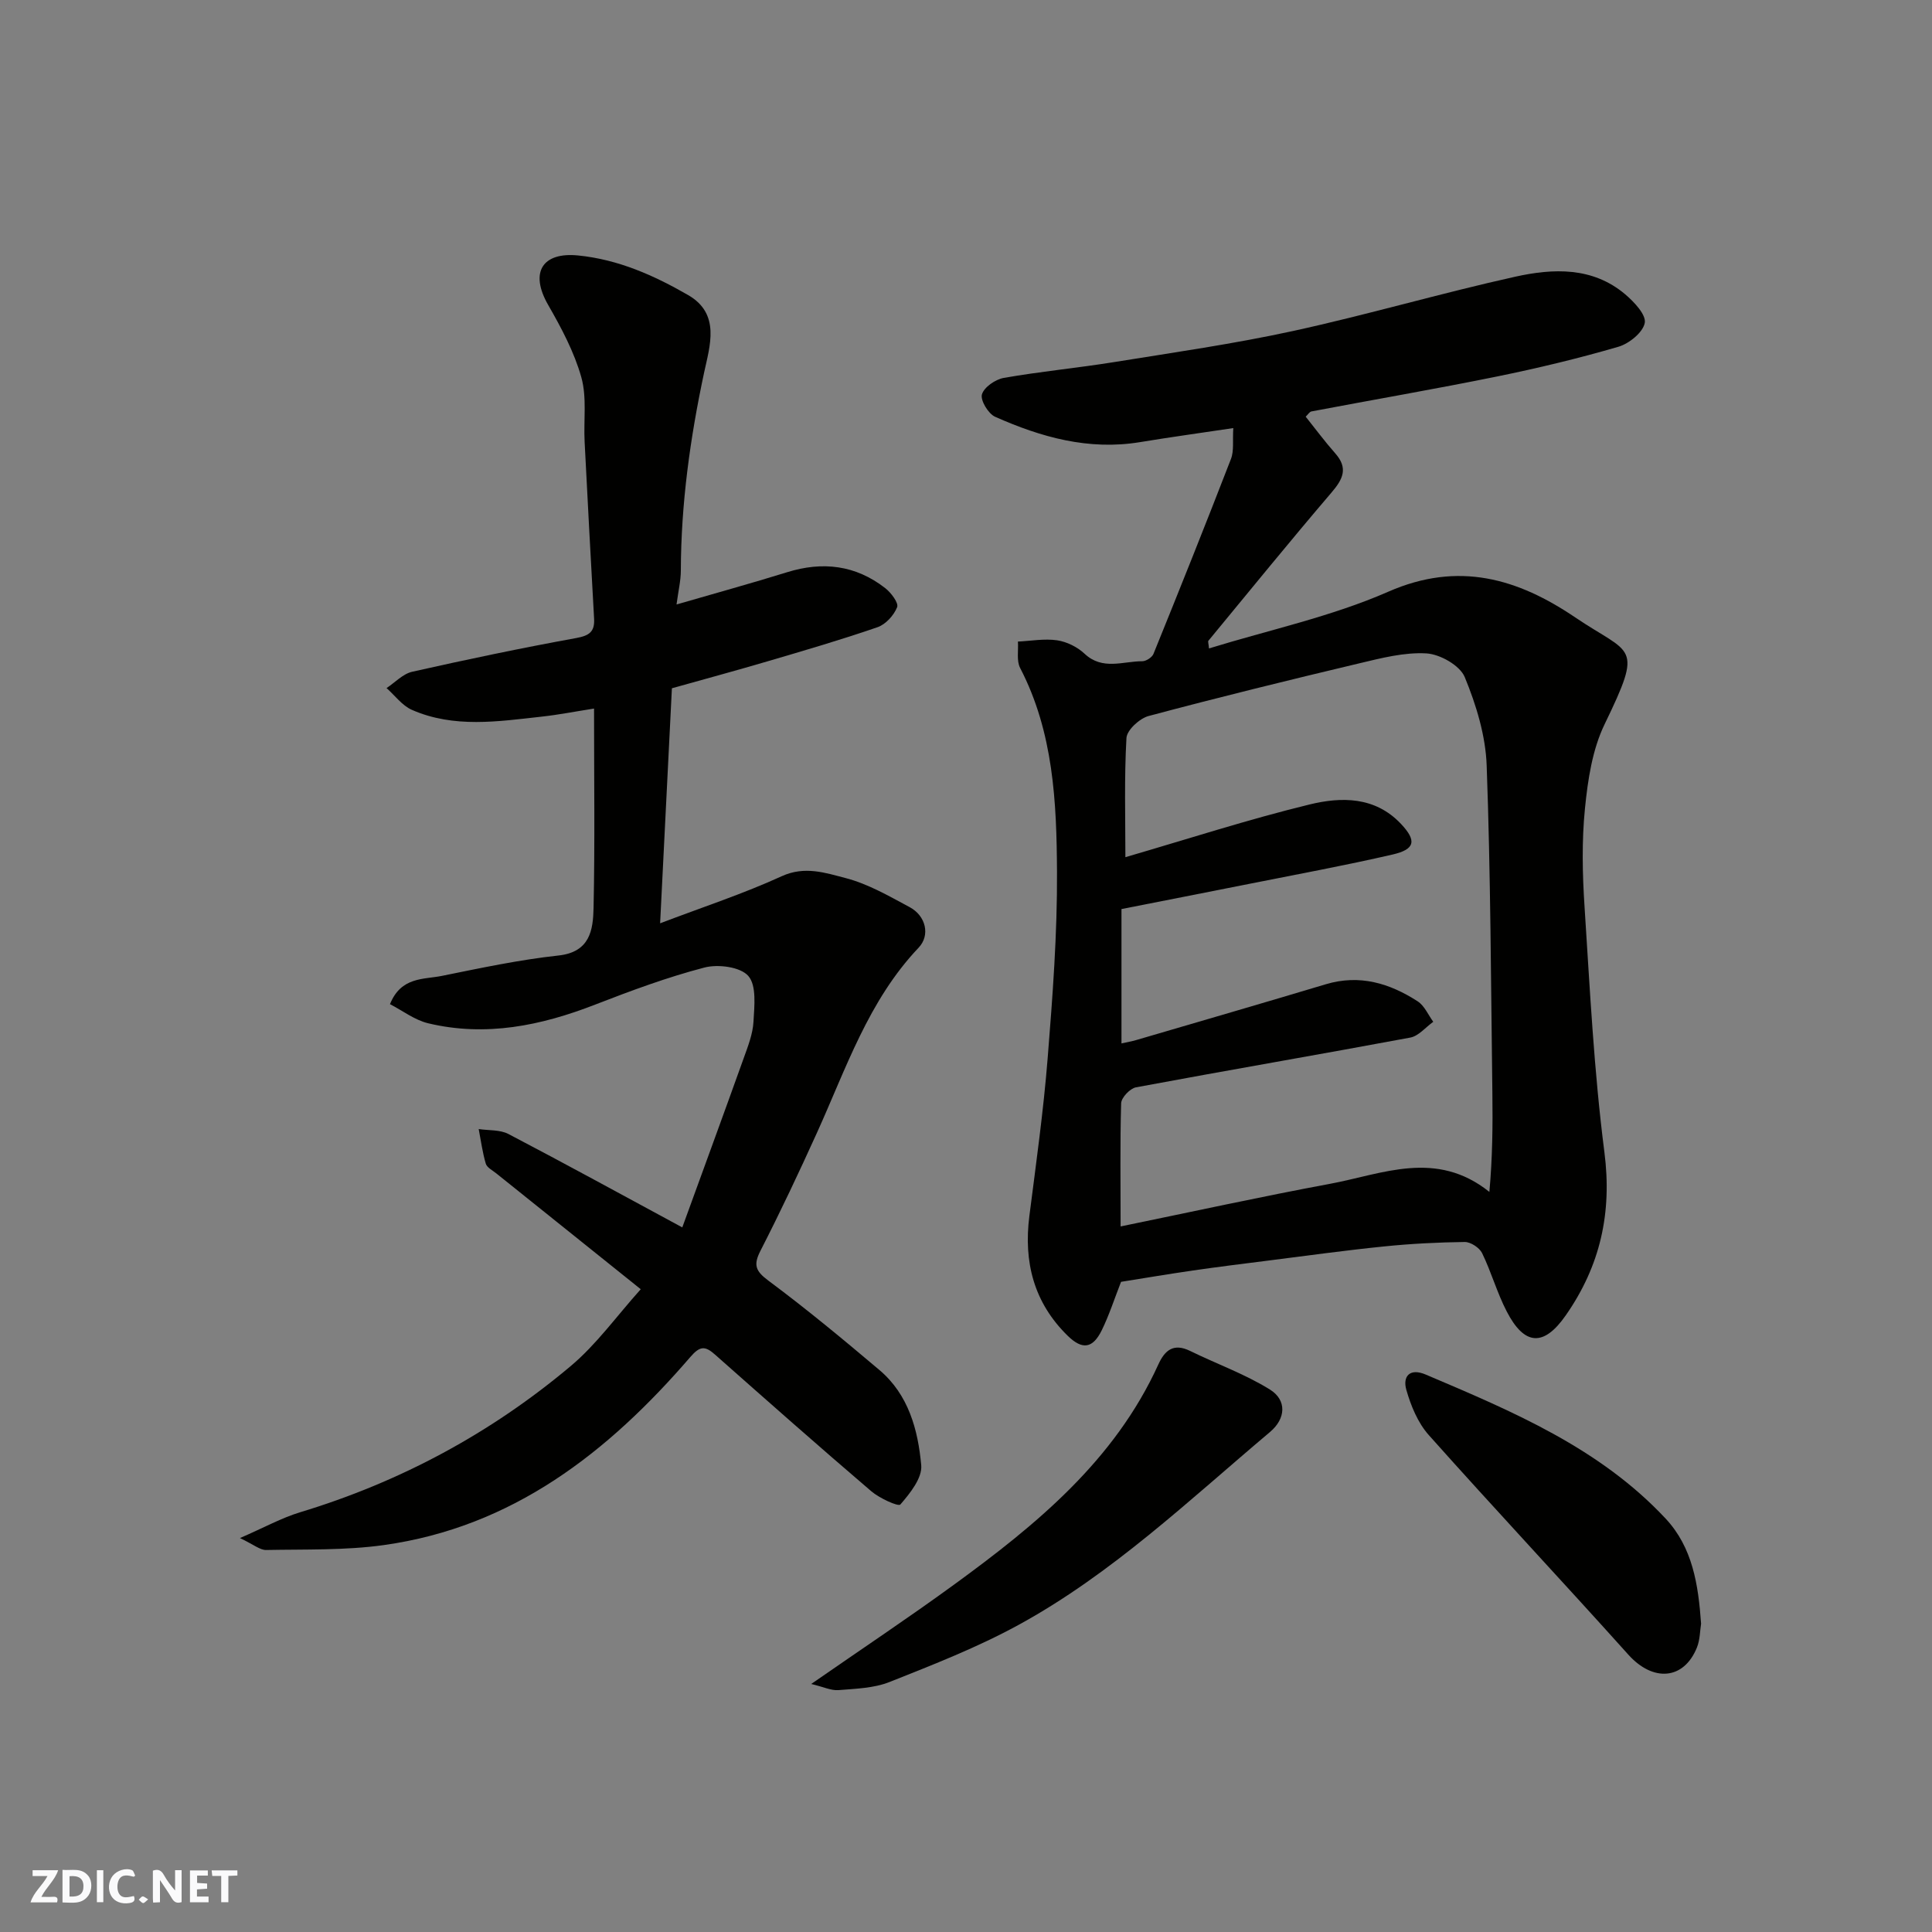
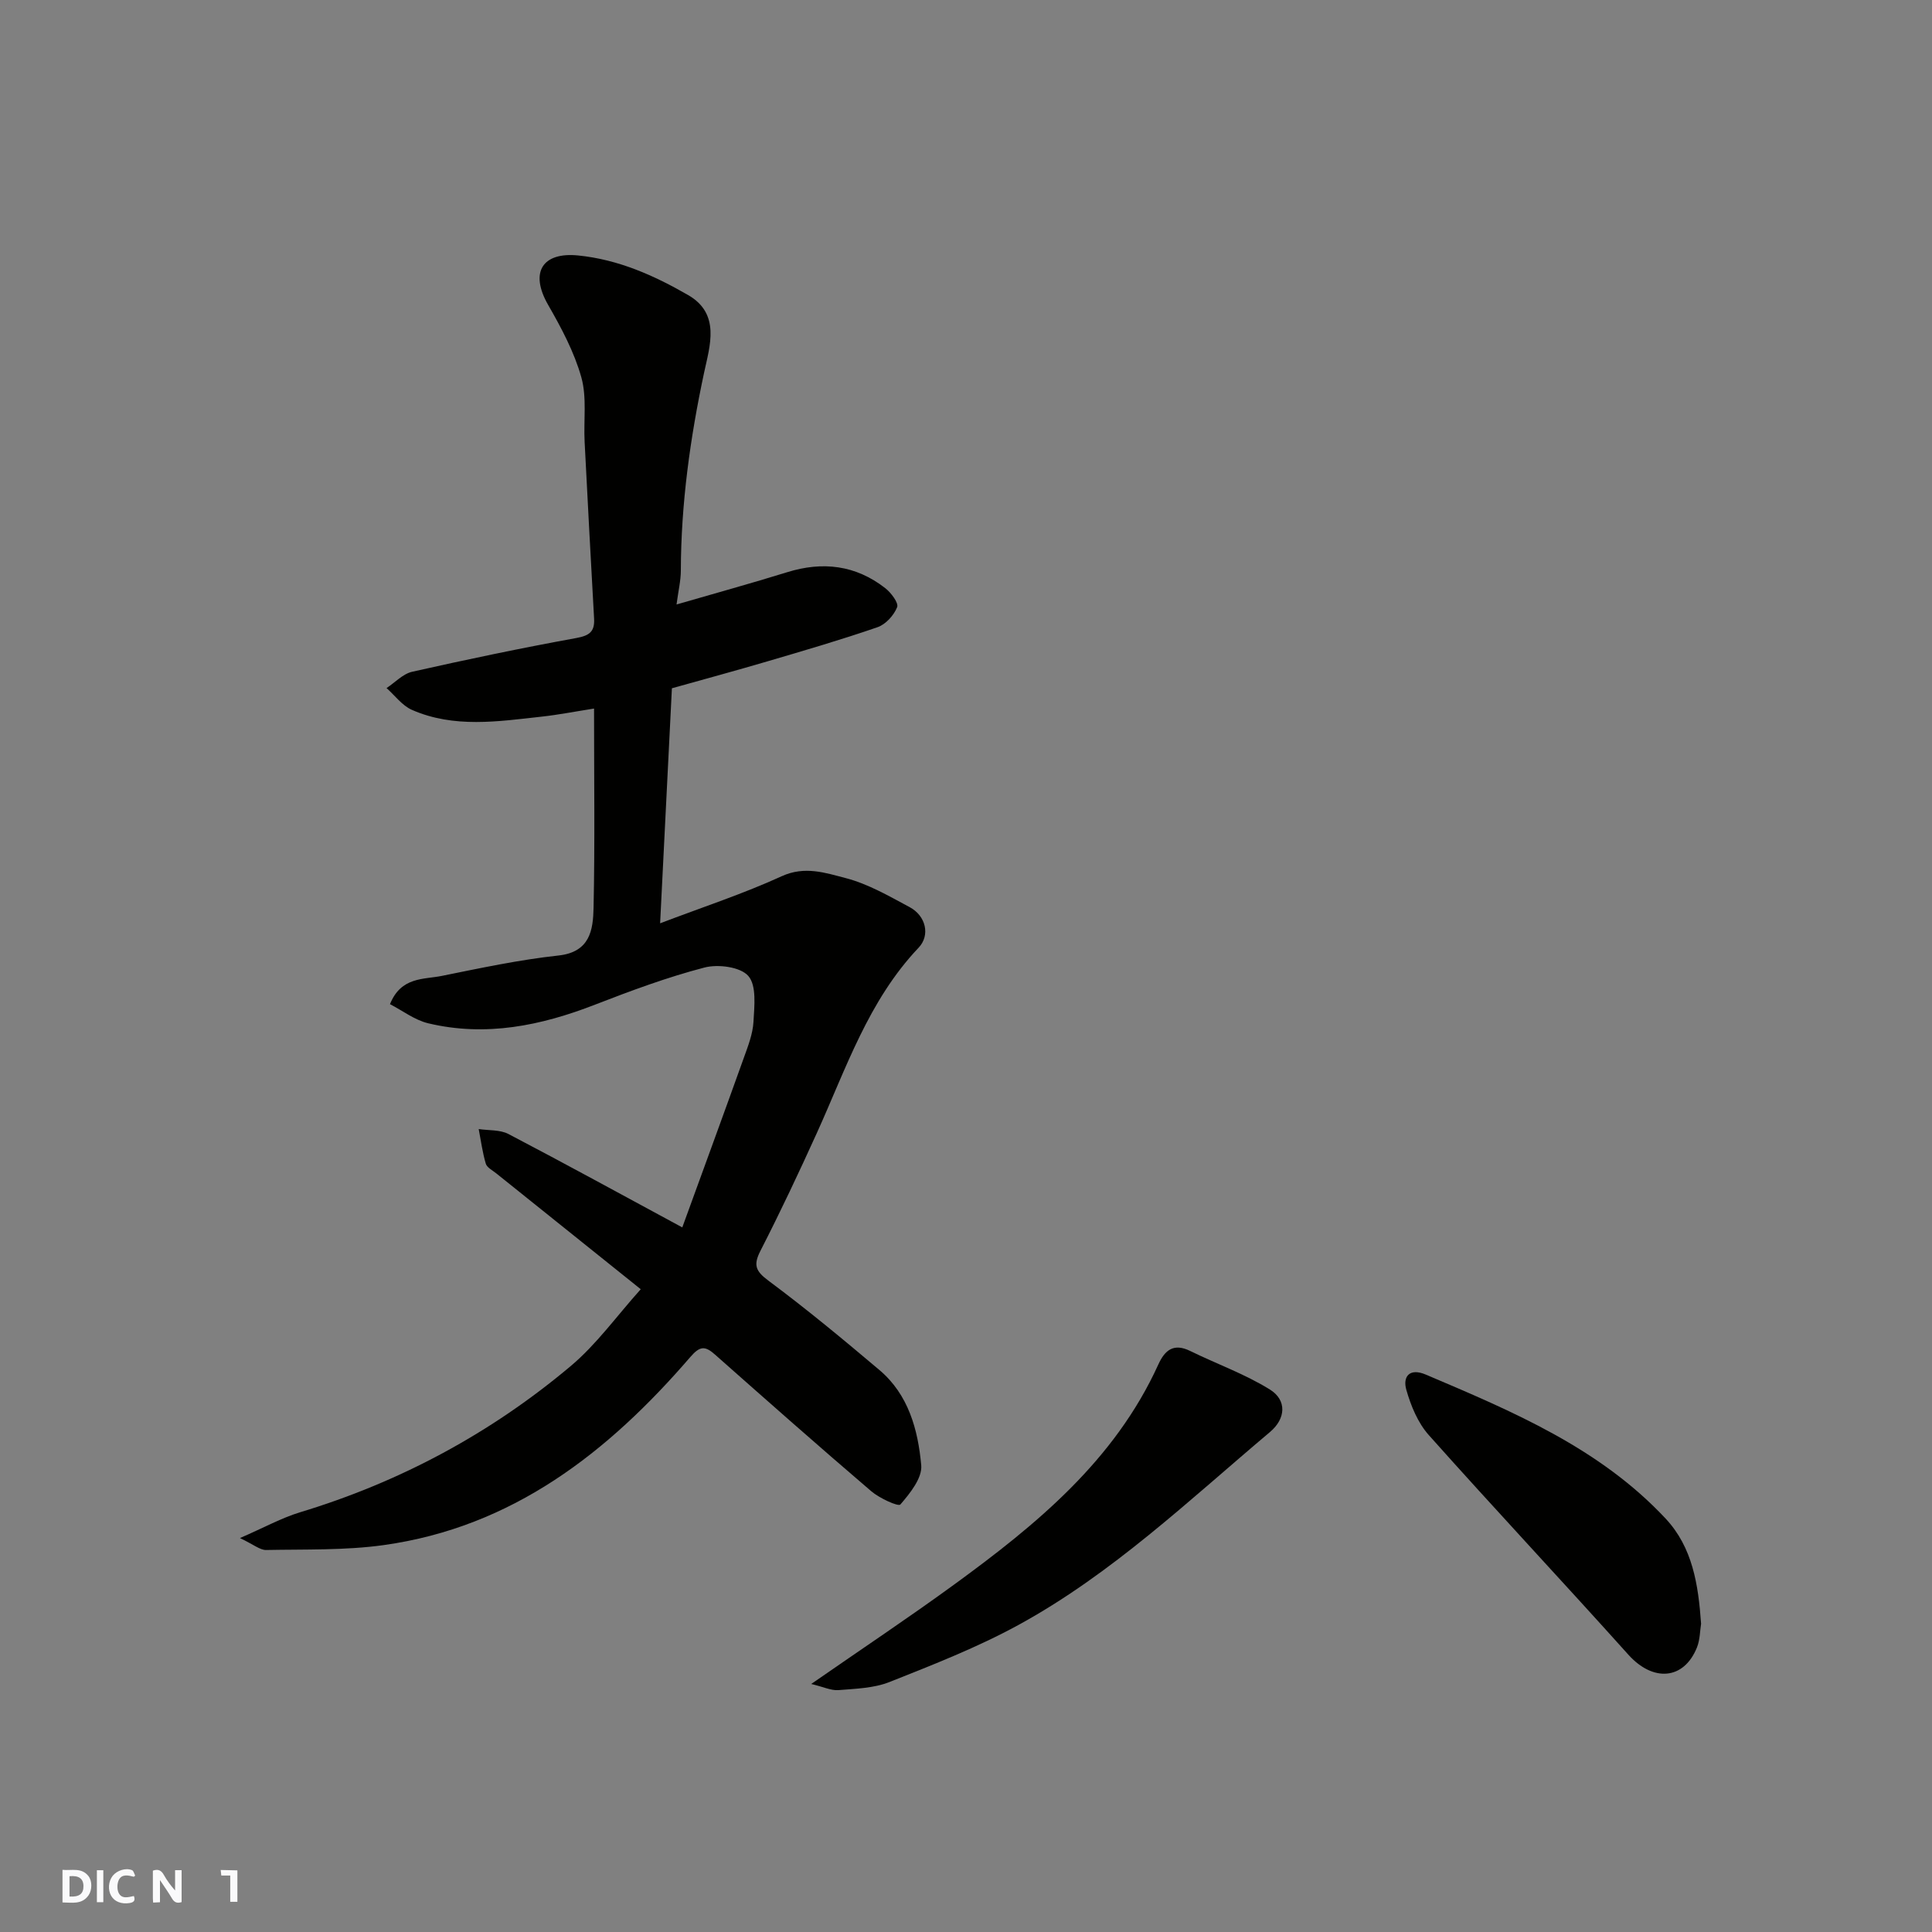
<svg xmlns="http://www.w3.org/2000/svg" enable-background="new 0 0 400 400" viewBox="0 0 400 400">
  <rect x="0" y="0" width="400" height="400" fill="#808080" stroke="none" />
  <g fill="#fafafb">
    <path d="m37.59 393.81c-.92.31-1.52.05-2-.78-.7-1.2-1.52-2.34-2.47-3.78v4.59c-.55.03-.95.05-1.41.07-.03-.37-.06-.64-.06-.91 0-1.91 0-3.81 0-5.7 1.13-.41 1.77-.03 2.29.91.62 1.11 1.38 2.14 2.31 3.19v-4.2h1.35v6.61z" />
    <path d="m12.94 393.88v-6.75c1.9.19 3.93-.54 5.37 1.29.8 1.01.78 2.88.03 3.97-1.37 1.97-3.4 1.51-5.4 1.49m1.45-1.22c2.04.12 2.92-.58 2.89-2.21-.03-1.51-.98-2.19-2.89-2z" />
-     <path d="m11.81 393.87h-5.49c.68-2.18 2.47-3.48 3.51-5.45h-3.08v-1.21h5.29c-.71 2.13-2.44 3.48-3.47 5.51.86 0 1.63.04 2.39-.01.79-.05 1.14.21.85 1.16" />
-     <path d="m39.33 393.86v-6.61h3.7v1.07h-2.22v1.52c.68.04 1.34.09 2.07.13v1.07c-.72.05-1.38.09-2.1.14v1.48h2.4v1.19h-3.85z" />
    <path d="m27.71 388.56c-1.15-.3-2.46-.61-3.1.64-.37.73-.41 1.93-.06 2.67.63 1.35 1.99.93 3.17.68.35.94-.01 1.32-.93 1.46-1.62.25-3.05-.27-3.76-1.48-.73-1.24-.6-3.03.31-4.17.88-1.11 2.71-1.7 4-1.16.32.13.44.74.65 1.12-.1.08-.19.16-.28.24" />
-     <path d="m49.15 387.24v1.07c-.59.02-1.17.05-1.87.08v5.44h-1.48v-5.44h-1.85c-.05-.4-.08-.73-.13-1.15z" />
+     <path d="m49.15 387.24v1.07v5.44h-1.48v-5.44h-1.85c-.05-.4-.08-.73-.13-1.15z" />
    <path d="m20.06 387.21h1.33v6.62h-1.33z" />
-     <path d="m30.68 393.25c-.49.38-.8.79-1.05.76-.32-.05-.6-.45-.9-.7.26-.24.51-.64.8-.67.29-.04.62.3 1.15.61" />
  </g>
-   <path d="m255.34 88.63c-6.45.97-12.9 1.85-19.32 2.91-10.62 1.75-20.48-1.02-29.99-5.25-1.42-.63-3.09-3.42-2.73-4.64.44-1.49 2.78-3.1 4.52-3.41 7.57-1.33 15.24-2.05 22.83-3.27 12.39-2 24.85-3.78 37.1-6.45 15.4-3.36 30.57-7.82 45.96-11.23 7.84-1.74 16.02-2.08 22.79 3.66 1.83 1.56 4.34 4.21 4.03 5.9-.36 1.96-3.23 4.29-5.45 4.94-8.26 2.41-16.66 4.43-25.1 6.15-12.78 2.6-25.63 4.81-38.45 7.24-.41.08-.73.64-1.2 1.09 2.03 2.54 3.96 5.15 6.11 7.58 2.73 3.08 1.61 5.35-.77 8.13-8.64 10.11-17.02 20.43-25.48 30.68-.14.17.04.61.12 1.59 12.5-3.85 25.34-6.58 37.11-11.74 14.58-6.4 26.87-2.7 38.73 5.33 11.62 7.87 14.21 5.3 6.06 22.12-2.54 5.25-3.47 11.51-4.06 17.41-.68 6.76-.53 13.67-.08 20.47 1.1 16.91 1.94 33.88 4.1 50.67 1.63 12.61-.87 23.6-7.99 33.81-4.54 6.52-8.55 6.34-12.24-.82-2-3.86-3.18-8.14-5.09-12.06-.55-1.12-2.37-2.31-3.59-2.3-5.6.07-11.22.36-16.79.93-7.98.81-15.93 1.91-23.89 2.92-5.2.65-10.39 1.3-15.58 2.05-5.17.75-10.31 1.62-14.9 2.35-1.37 3.5-2.45 6.87-3.99 10.02-1.87 3.81-4.03 4.1-7.05 1.15-7.01-6.85-9.16-15.25-7.94-24.81 1.39-10.88 2.92-21.77 3.79-32.7 1.03-12.84 2-25.73 1.93-38.59-.08-14.39-.73-28.87-7.63-42.16-.78-1.5-.33-3.63-.46-5.47 2.72-.13 5.49-.65 8.13-.26 2 .3 4.18 1.38 5.66 2.77 3.72 3.5 7.94 1.56 11.96 1.56.79 0 2.01-.79 2.31-1.51 5.44-13.41 10.82-26.85 16.04-40.35.67-1.72.32-3.81.49-6.41zm-23.33 165.29c14.68-3.01 28.96-6.15 43.34-8.82 10.84-2.01 21.96-7.17 33.01 1.67.64-7.04.71-13.77.62-20.51-.3-22.59-.36-45.19-1.18-67.76-.22-6.19-2.16-12.54-4.54-18.31-.99-2.41-5.1-4.74-7.92-4.91-4.61-.27-9.39.98-13.98 2.07-14.56 3.46-29.09 7.03-43.55 10.89-1.87.5-4.5 2.91-4.59 4.56-.47 8.27-.22 16.57-.22 24.67 12.92-3.76 25.42-7.82 38.16-10.92 6.53-1.59 13.52-1.67 18.89 4.02 3.26 3.46 2.99 5.26-1.73 6.35-9.83 2.27-19.76 4.09-29.66 6.07-8.87 1.77-17.76 3.5-26.47 5.22v27.82c1.19-.27 2.12-.43 3.03-.69 13.1-3.84 26.2-7.64 39.27-11.56 7-2.1 13.23-.21 19.03 3.54 1.4.91 2.17 2.79 3.22 4.23-1.58 1.13-3.03 2.95-4.76 3.27-18.91 3.53-37.88 6.77-56.79 10.3-1.23.23-3.03 2.13-3.07 3.3-.24 8.32-.11 16.64-.11 25.5z" fill="#010100" />
  <path d="m140.07 125.15c7.99-2.32 15.49-4.38 22.9-6.68 7.37-2.29 14.19-1.47 20.3 3.29 1.21.94 2.82 3.07 2.47 3.95-.67 1.69-2.37 3.57-4.07 4.15-7.53 2.6-15.18 4.83-22.83 7.08-6.52 1.92-13.07 3.69-19.73 5.56-.81 16.11-1.61 32.1-2.44 48.66 8.91-3.39 17.25-6.12 25.18-9.75 4.77-2.18 9.07-.69 13.24.39 4.63 1.2 8.96 3.72 13.24 6.01 3.38 1.81 4.3 5.83 1.86 8.4-10.42 10.97-15.03 25.07-21.09 38.41-3.71 8.18-7.55 16.32-11.64 24.31-1.53 2.98-1.05 4.22 1.65 6.23 7.89 5.87 15.48 12.16 22.99 18.51 6 5.08 7.97 12.37 8.63 19.69.24 2.64-2.32 5.82-4.32 8.13-.43.49-4.34-1.3-6.04-2.76-10.89-9.31-21.63-18.8-32.36-28.3-2.06-1.83-3.12-1.76-5.1.54-17 19.72-36.78 35.21-63.5 38.93-8 1.11-16.21.85-24.32 1.01-1.26.02-2.54-1.11-5.41-2.47 5.04-2.19 8.62-4.18 12.45-5.34 20.76-6.29 39.5-16.37 56.04-30.28 5.33-4.48 9.49-10.33 14.49-15.9-10.3-8.26-20.12-16.12-29.93-24-.77-.62-1.91-1.19-2.15-1.99-.69-2.33-1.01-4.77-1.47-7.17 2.06.31 4.4.11 6.15 1.02 11.72 6.13 23.32 12.49 36 19.34 4.29-11.8 8.55-23.4 12.72-35.05.88-2.45 1.88-4.99 2.02-7.53.18-3.23.67-7.49-1.07-9.48-1.64-1.88-6.27-2.48-9.09-1.74-7.68 2-15.19 4.79-22.61 7.67-11.23 4.37-22.65 6.72-34.58 3.87-2.82-.68-5.34-2.64-7.91-3.96 2.32-5.73 6.98-5.08 10.78-5.86 7.99-1.62 16-3.33 24.09-4.21 6.56-.71 7.18-5.3 7.28-9.85.29-13.47.1-26.94.1-41.28-3.91.61-7.35 1.29-10.82 1.67-9.04 1-18.18 2.43-26.91-1.41-2.01-.89-3.5-2.97-5.23-4.5 1.76-1.16 3.39-2.95 5.31-3.38 11.27-2.54 22.59-4.91 33.96-6.98 2.73-.5 3.85-1.31 3.7-4.02-.68-12.2-1.34-24.4-1.96-36.6-.23-4.47.49-9.17-.68-13.36-1.47-5.23-4.13-10.22-6.86-14.97-3.95-6.87-1.1-10.99 6.19-10.26 8.36.84 15.73 4.14 22.78 8.2 6.75 3.89 4.49 10.52 3.31 16.04-2.89 13.54-4.78 27.13-4.82 40.99 0 2.08-.51 4.15-.89 7.03z" fill="#010100" />
  <path d="m167.95 348.65c10.57-7.33 20.17-13.72 29.48-20.5 17.08-12.44 33.33-25.73 42.39-45.65 1.37-3.01 3.19-4.46 6.59-2.8 5.49 2.69 11.34 4.78 16.5 7.98 3.56 2.21 3.31 6.04.03 8.8-16.76 14.12-32.71 29.37-52.1 39.96-8.51 4.65-17.64 8.21-26.67 11.8-3.25 1.29-7.02 1.39-10.59 1.68-1.5.12-3.09-.67-5.63-1.27z" fill="#010100" />
  <path d="m352.19 336.17c-.23 1.43-.21 3.31-.86 4.93-2.73 6.75-9.11 7.15-14.2 1.48-13.68-15.24-27.7-30.19-41.33-45.48-2.25-2.53-3.7-6.06-4.64-9.37-.77-2.72.66-4.57 4.03-3.14 17.95 7.63 35.99 15.18 49.68 29.84 5.54 5.95 6.75 13.57 7.32 21.74z" fill="#010100" />
</svg>